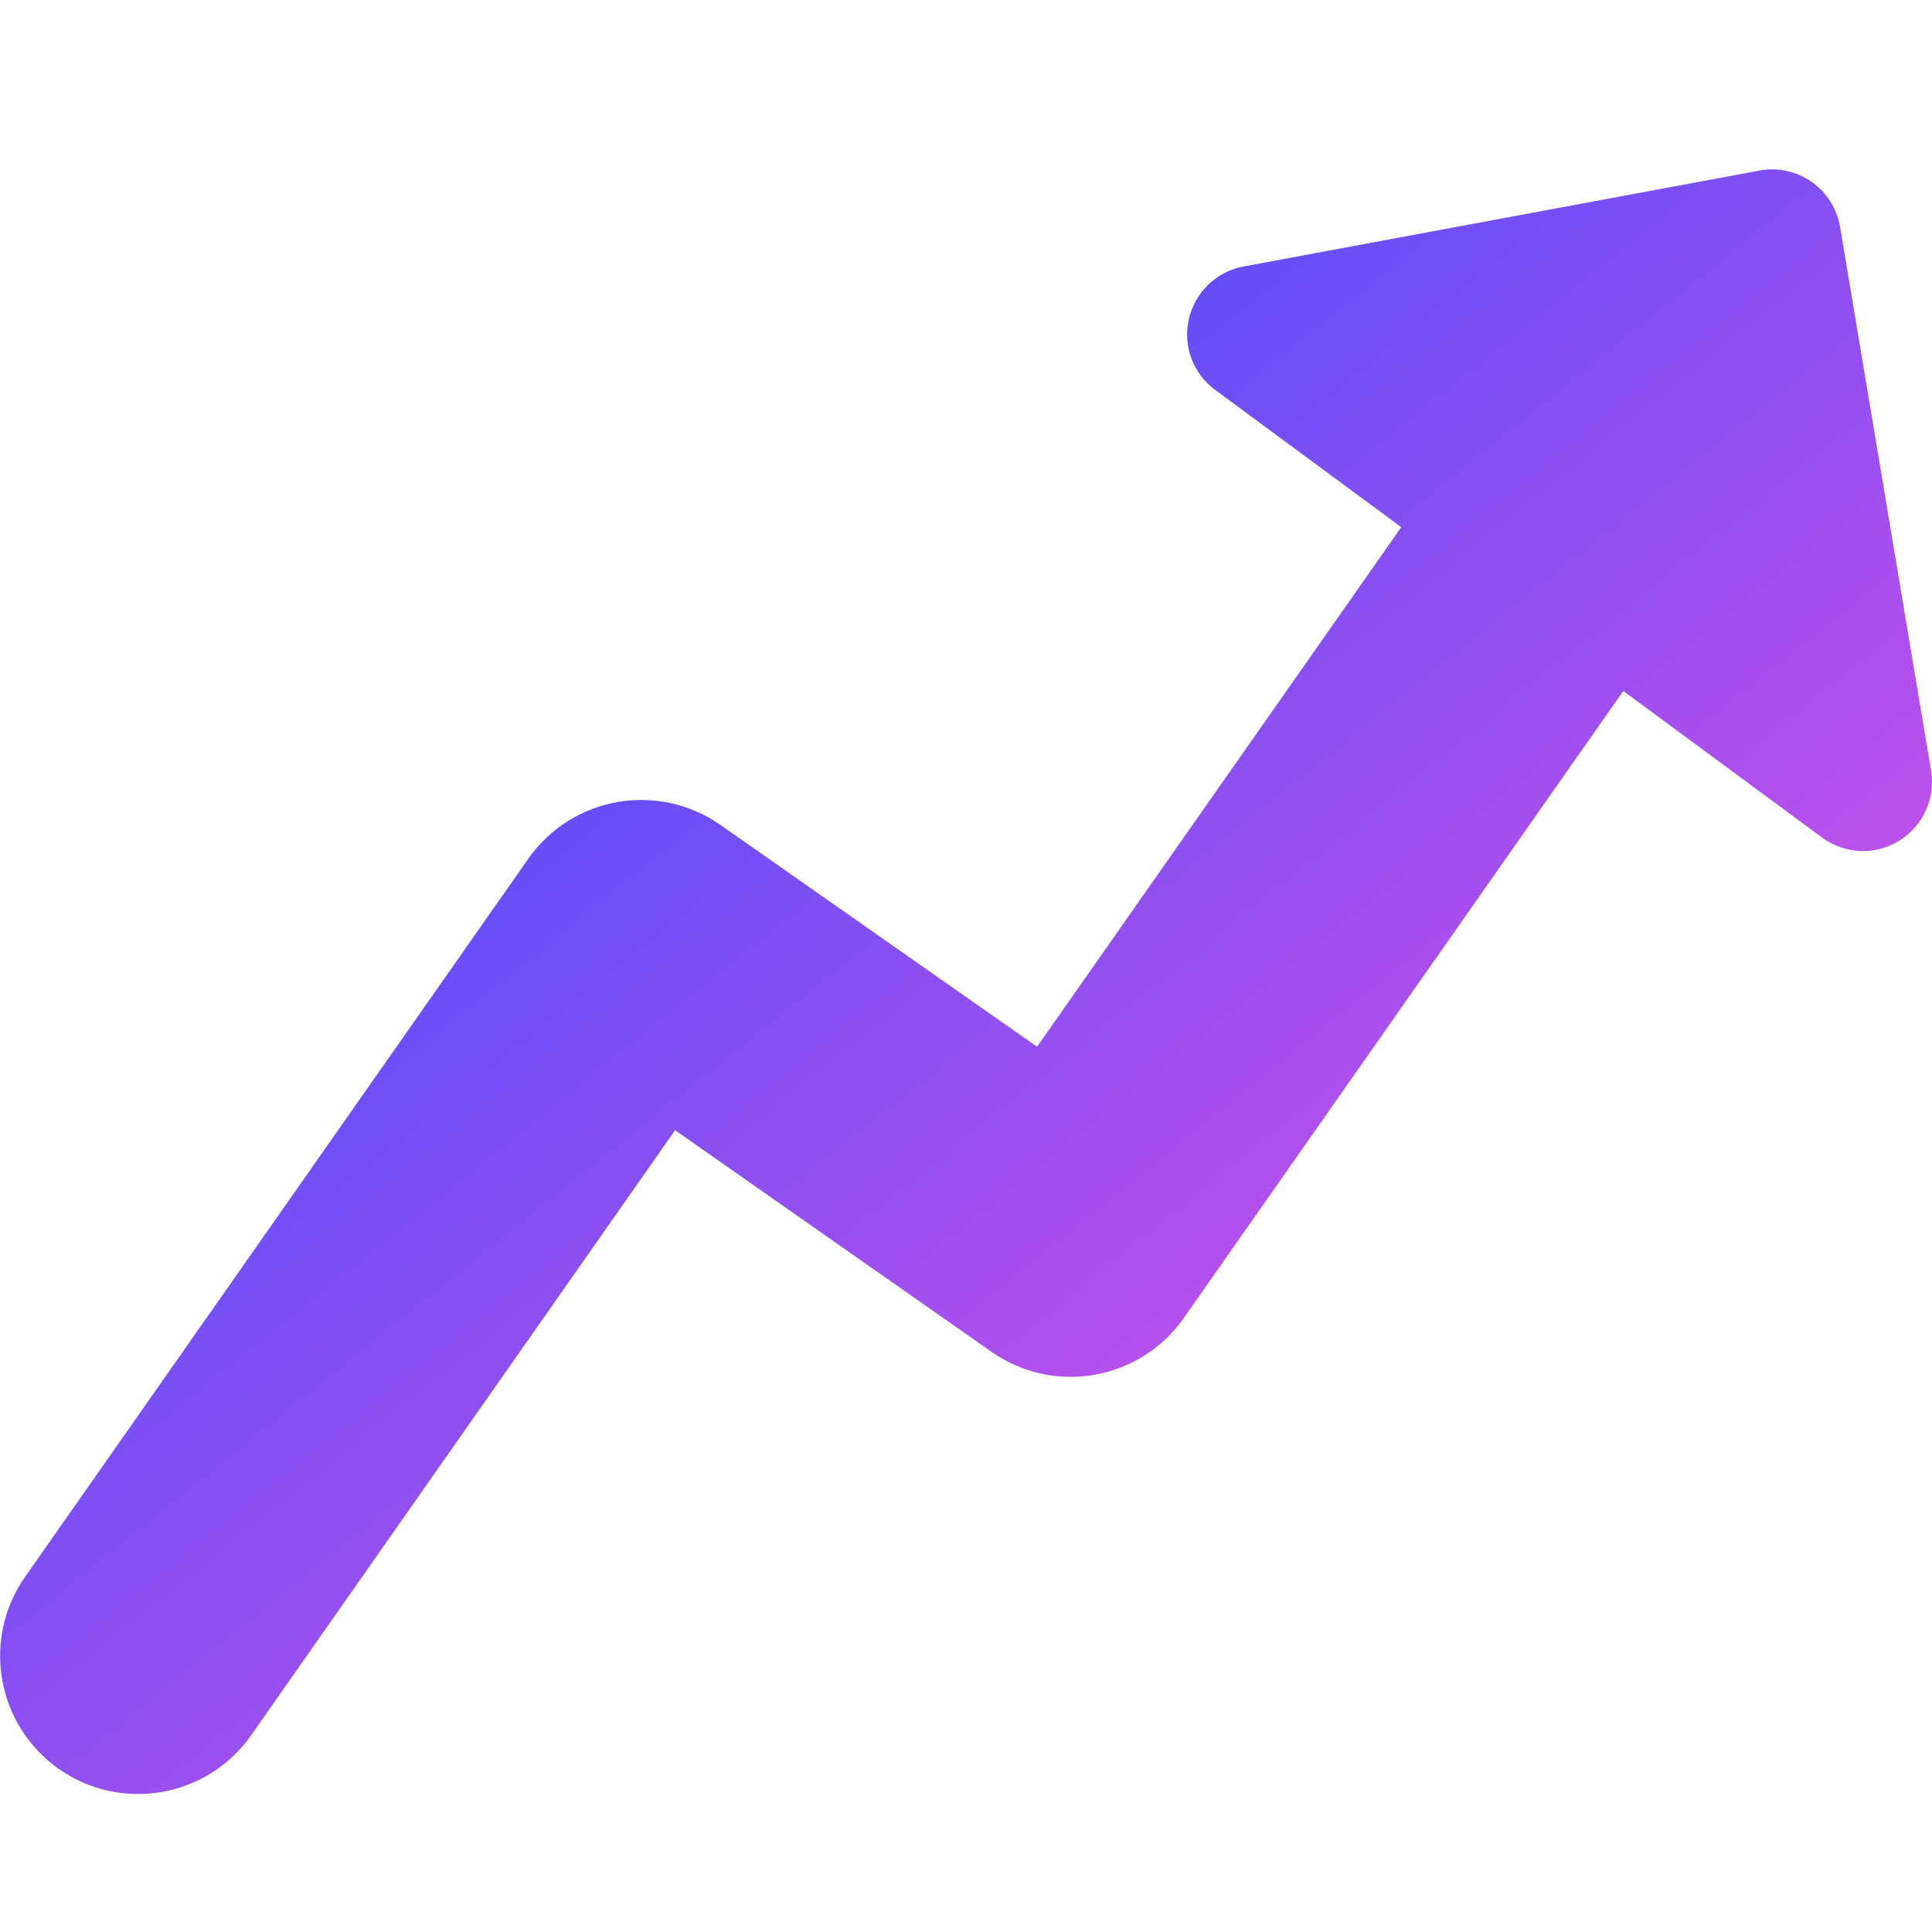
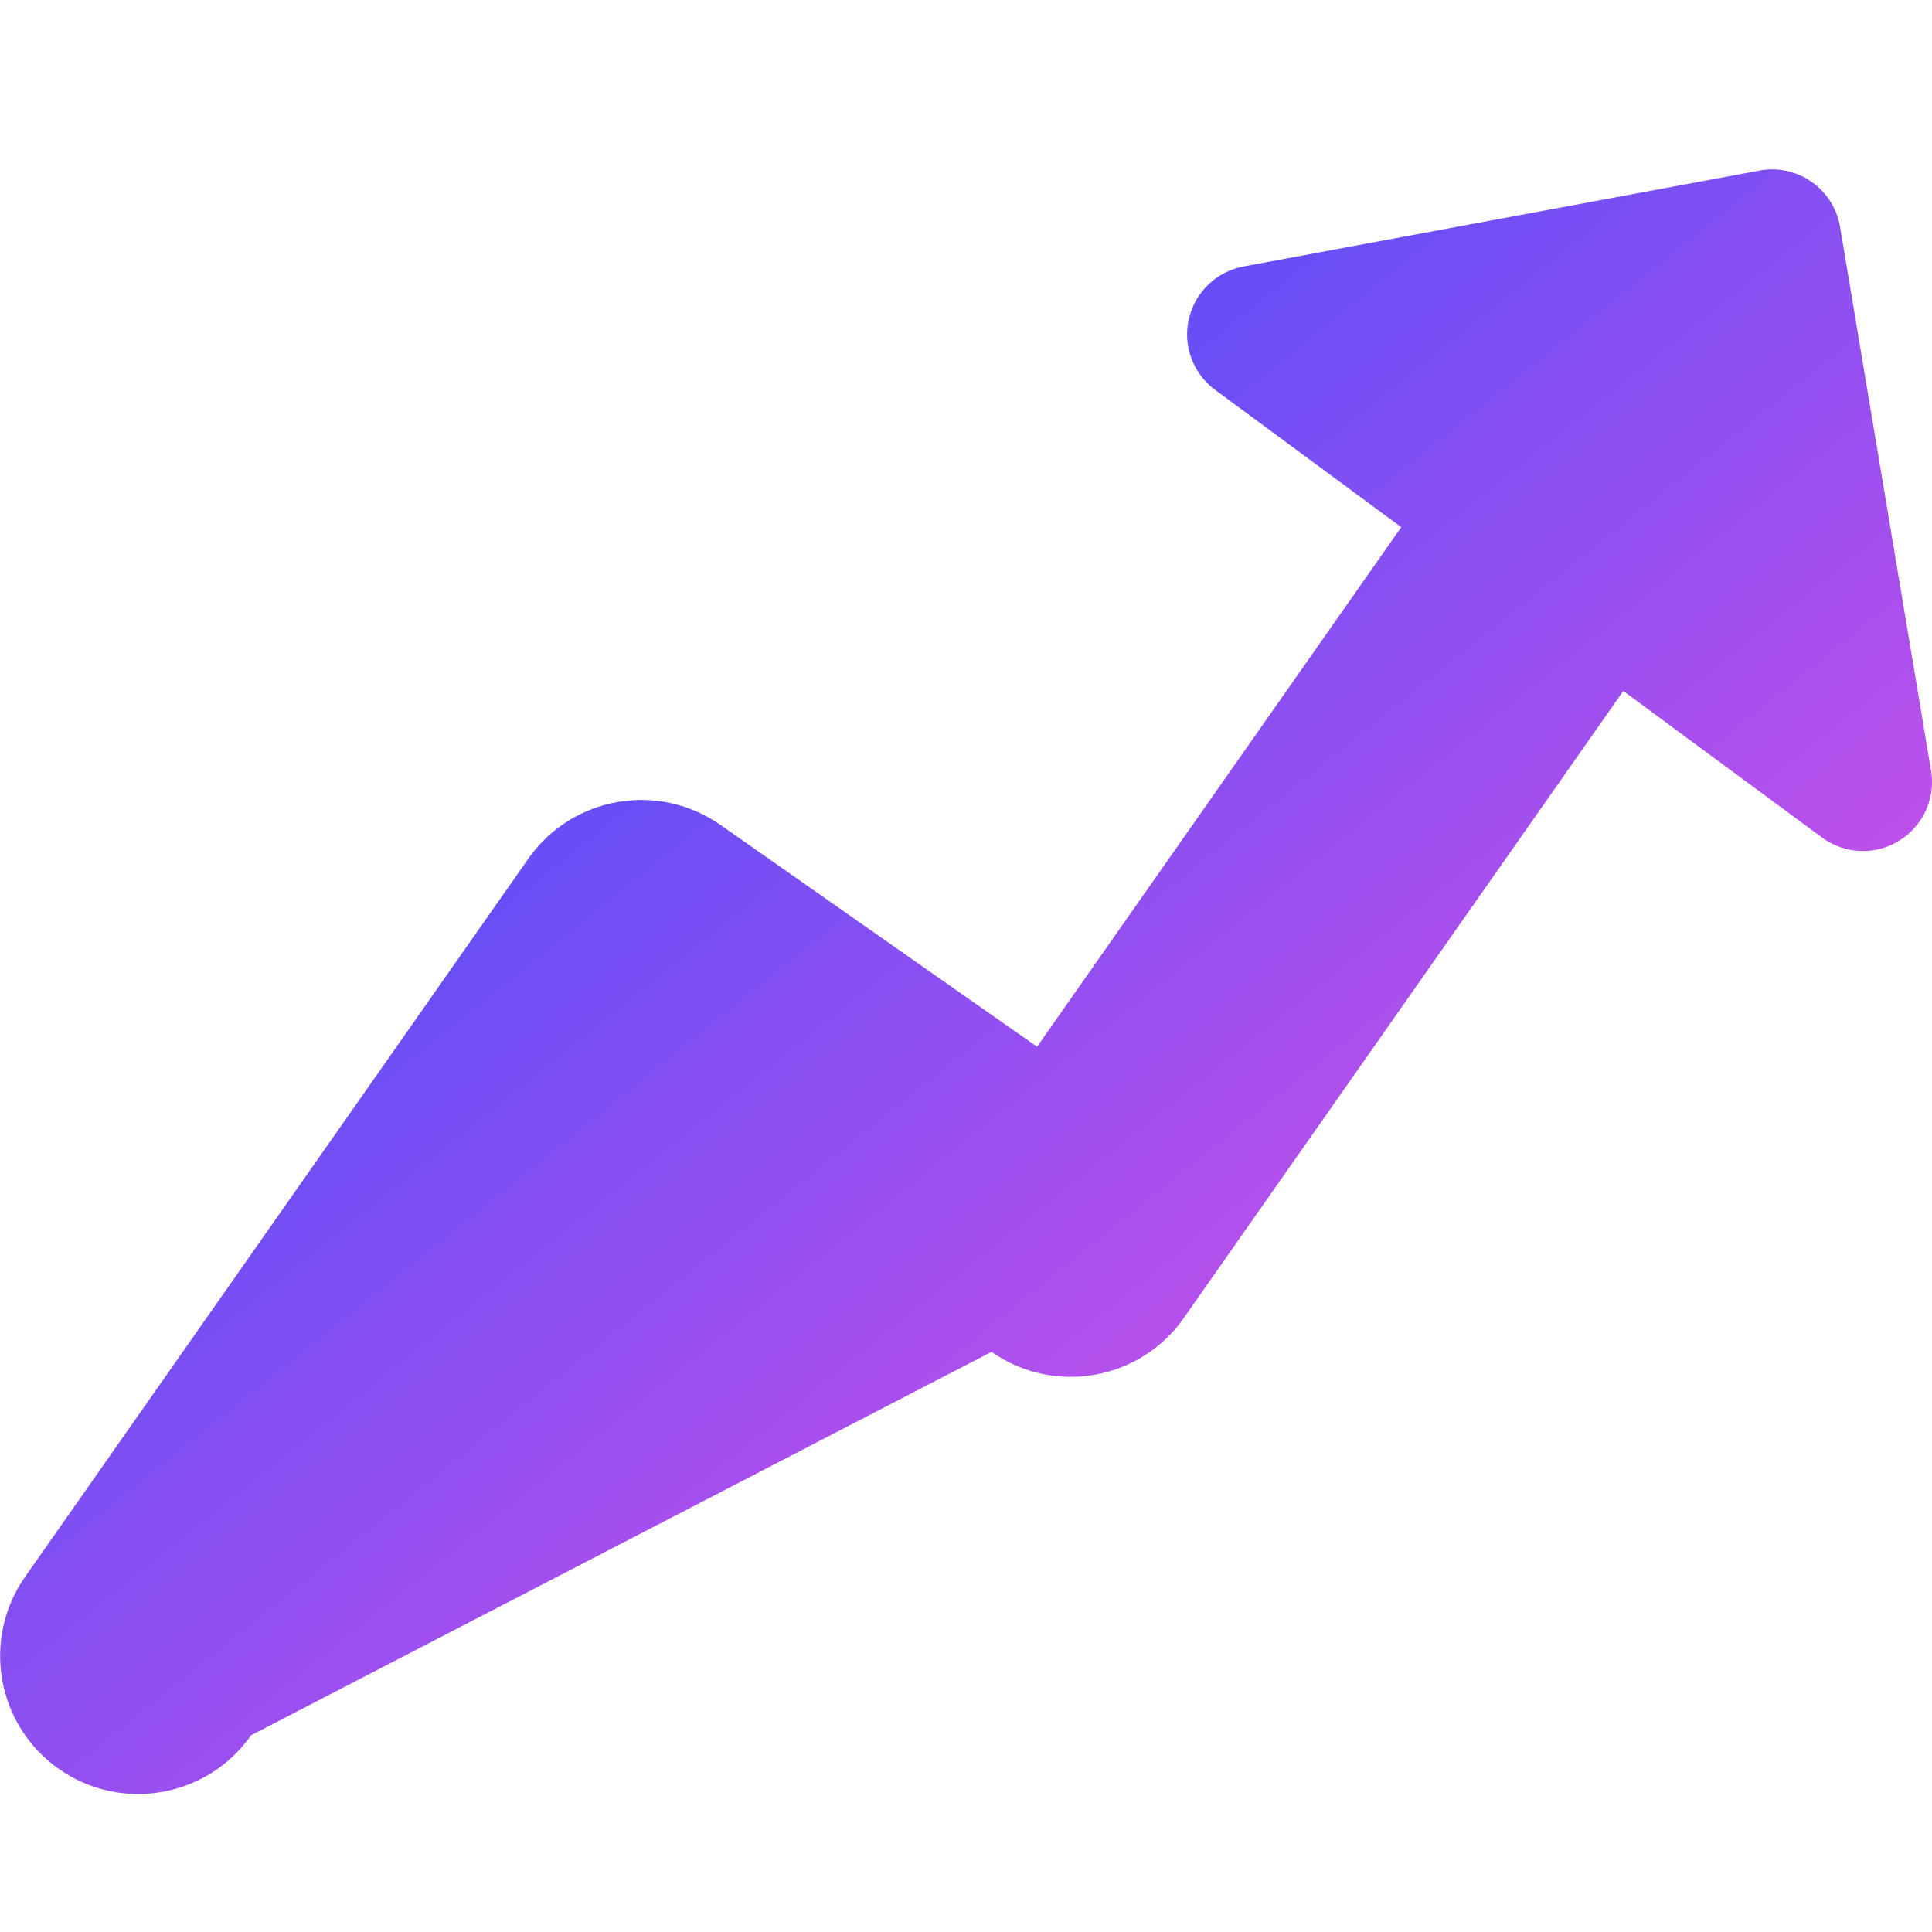
<svg xmlns="http://www.w3.org/2000/svg" fill="none" viewBox="0 0 14 14" id="Graph-Arrow-Increase--Streamline-Core-Gradient">
  <desc>
    Graph Arrow Increase Streamline Icon: https://streamlinehq.com
  </desc>
  <g id="Free Gradient/Money Shopping/graph-arrow-increase--ascend-growth-up-arrow-stats-graph-right-grow">
-     <path id="Union" fill="url(#paint0_linear_14402_14286)" fill-rule="evenodd" d="M1.82 12.574c-.317.452-.941.562-1.393.245-.452-.317-.562-.941-.245-1.393L3.828 6.223c.317-.452.94-.562 1.393-.245l2.294 1.607 2.639-3.765-1.349-.995c-.16-.118-.235-.32-.19-.514.045-.194.2-.343.396-.38l3.739-.695c.132-.025.268.005.378.082.11.077.184.195.206.327l.659 3.939c.034.201-.058.402-.232.509-.173.107-.394.097-.558-.024l-1.44-1.062-3.185 4.544c-.317.452-.94.562-1.393.245L4.892 8.19 1.82 12.574Z" clip-rule="evenodd" />
+     <path id="Union" fill="url(#paint0_linear_14402_14286)" fill-rule="evenodd" d="M1.82 12.574c-.317.452-.941.562-1.393.245-.452-.317-.562-.941-.245-1.393L3.828 6.223c.317-.452.94-.562 1.393-.245l2.294 1.607 2.639-3.765-1.349-.995c-.16-.118-.235-.32-.19-.514.045-.194.2-.343.396-.38l3.739-.695c.132-.025.268.005.378.082.11.077.184.195.206.327l.659 3.939c.034.201-.058.402-.232.509-.173.107-.394.097-.558-.024l-1.44-1.062-3.185 4.544c-.317.452-.94.562-1.393.245Z" clip-rule="evenodd" />
  </g>
  <defs>
    <linearGradient id="paint0_linear_14402_14286" x1="12.869" x2="2.522" y1="12.998" y2=".092" gradientUnits="userSpaceOnUse">
      <stop stop-color="#ff51e3" />
      <stop offset="1" stop-color="#1b4dff" />
    </linearGradient>
  </defs>
</svg>